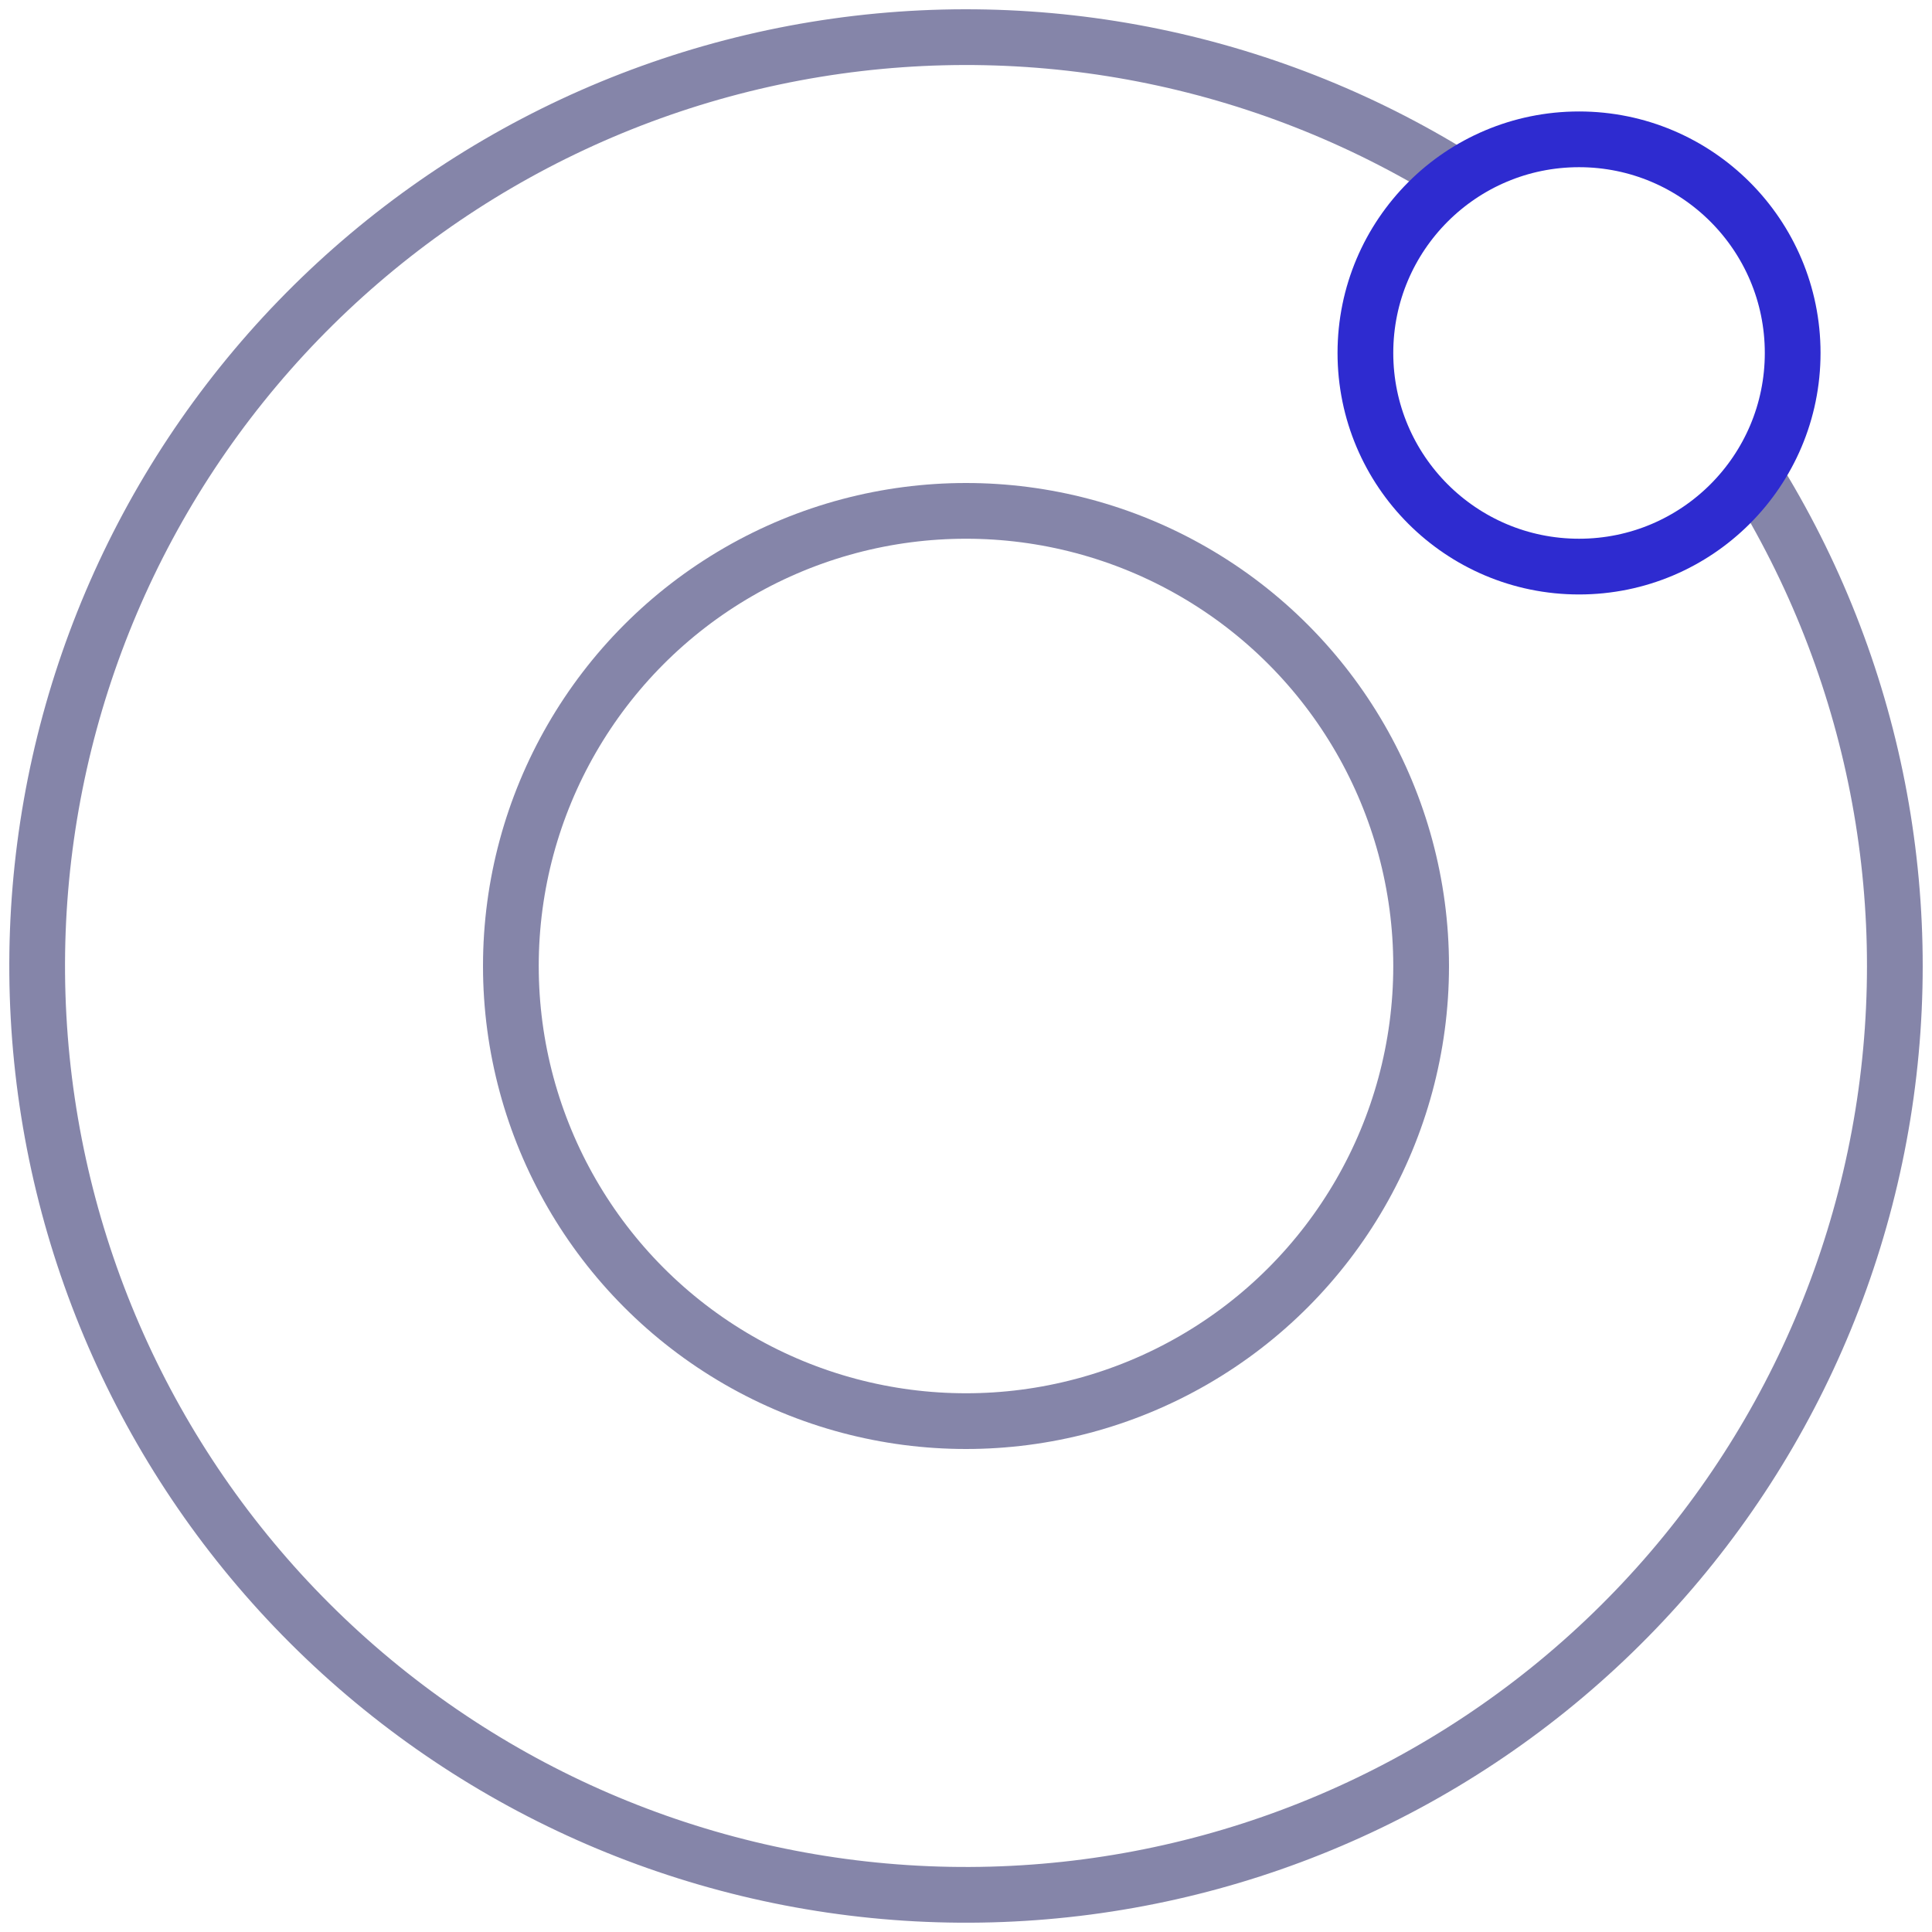
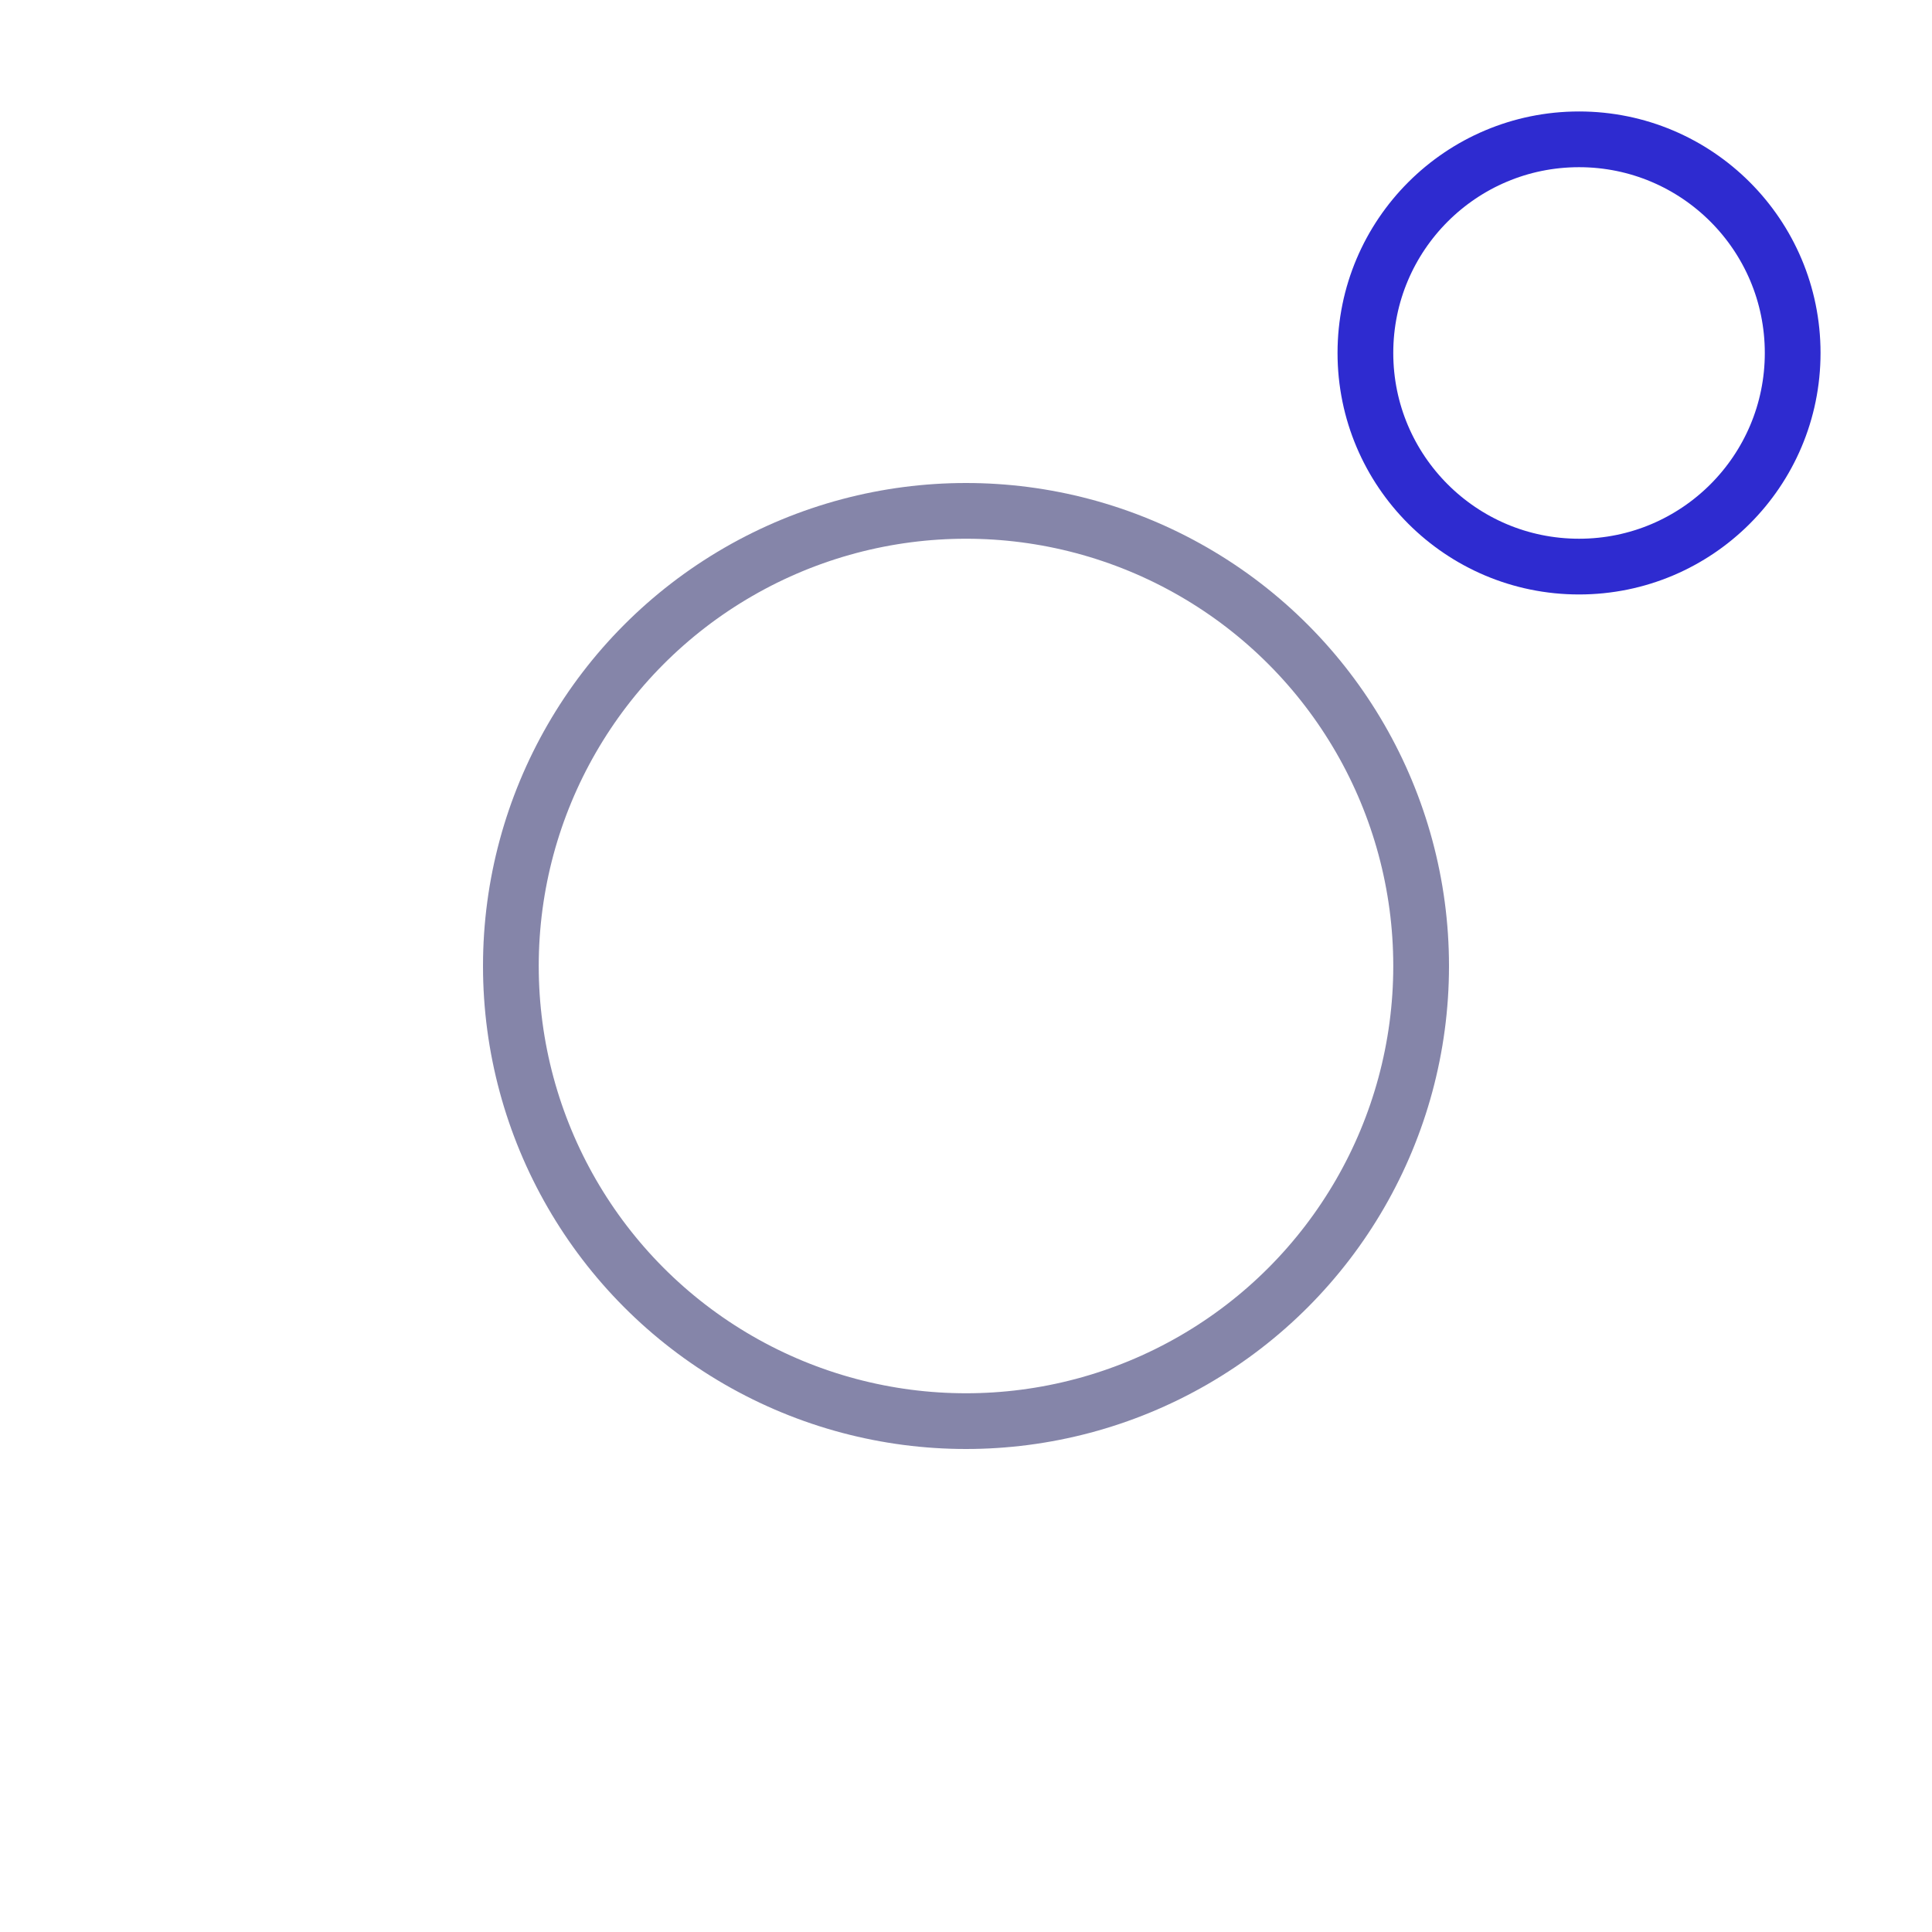
<svg xmlns="http://www.w3.org/2000/svg" width="104" height="104" viewBox="0 0 104 104" fill="none">
-   <path d="M94.083 24.999C100.741 35.376 103.33 47.847 101.353 60.016C99.376 72.186 92.973 83.196 83.373 90.932C73.773 98.668 61.653 102.585 49.342 101.929C37.03 101.274 25.395 96.093 16.67 87.381C7.946 78.669 2.748 67.041 2.075 54.73C1.401 42.42 5.3 30.294 13.022 20.683C20.745 11.072 31.746 4.653 43.912 2.658C56.079 0.664 68.554 3.235 78.94 9.878" stroke="#0D0C55" stroke-opacity="0.5" stroke-width="3" />
  <circle cx="52" cy="52" r="24.5" stroke="#0D0C55" stroke-opacity="0.5" stroke-width="3" />
  <circle cx="85" cy="19" r="11.5" stroke="#2E2BD0" stroke-width="3" />
</svg>